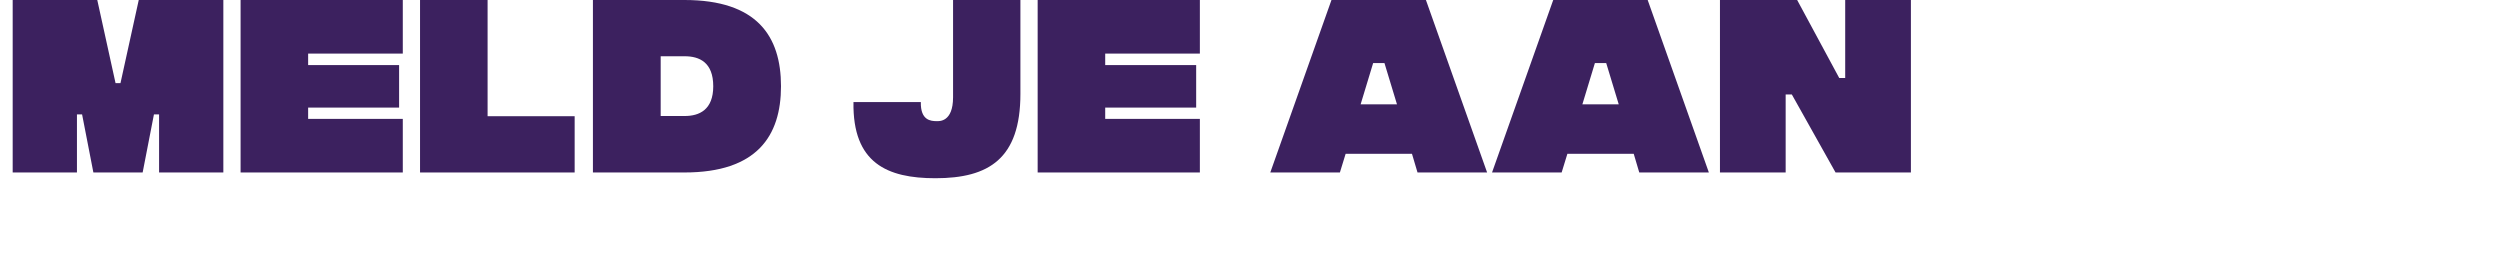
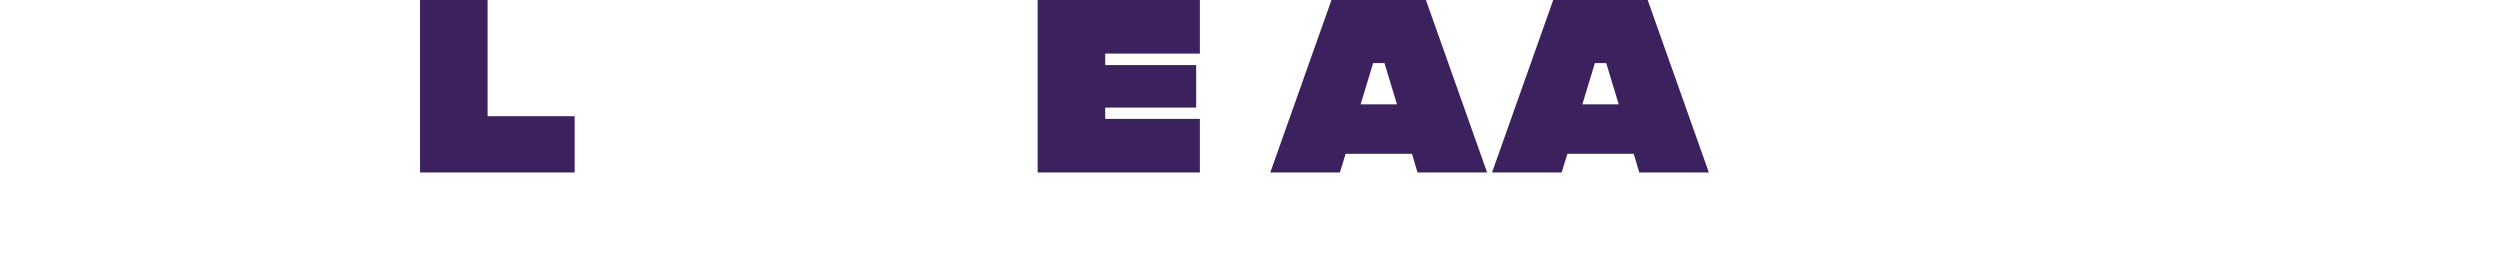
<svg xmlns="http://www.w3.org/2000/svg" id="Laag_1" data-name="Laag 1" version="1.1" viewBox="0 0 630 67.244">
-   <path d="M3.195,0h21.318l4.605,20.956h1.242L34.965,0h21.318v43.464h-16.195v-14.644h-1.293l-2.846,14.644h-12.418l-2.846-14.644h-1.293v14.644H3.195V0Z" style="fill: #3c215f; stroke-width: 0px;" />
-   <path d="M60.628,0h40.876v13.505h-23.853v2.897h22.922v10.711h-22.922v2.846h23.853v13.505h-40.876V0Z" style="fill: #3c215f; stroke-width: 0px;" />
  <path d="M105.85,0h17.023v29.286h21.939v14.178h-38.962V0Z" style="fill: #3c215f; stroke-width: 0px;" />
-   <path d="M196.812,21.732c0,12.521-6.054,21.731-24.319,21.731h-23.077V0h23.077c18.265,0,24.319,9.106,24.319,21.732ZM179.738,21.732c0-6.055-3.519-7.555-7.192-7.555h-6.054v15.057h6.054c3.674,0,7.192-1.552,7.192-7.502Z" style="fill: #3c215f; stroke-width: 0px;" />
-   <path d="M215.077,25.716h16.972c-.104,4.657,2.536,4.812,4.036,4.812.517,0,4.087.311,4.087-6.002V0h16.972v23.646c0,16.351-7.968,21.267-21.421,21.267-12.108,0-20.904-3.777-20.646-19.197Z" style="fill: #3c215f; stroke-width: 0px;" />
  <path d="M261.489,0h40.876v13.505h-23.853v2.897h22.922v10.711h-22.922v2.846h23.853v13.505h-40.876V0Z" style="fill: #3c215f; stroke-width: 0px;" />
  <path d="M355.814,38.755h-16.713l-1.448,4.709h-17.541L335.531,0h23.802l15.419,43.464h-17.54l-1.397-4.709ZM352.037,26.285l-3.156-10.4h-2.846l-3.156,10.4h9.158Z" style="fill: #3c215f; stroke-width: 0px;" />
  <path d="M411.695,38.755h-16.713l-1.448,4.709h-17.541L391.412,0h23.802l15.419,43.464h-17.54l-1.397-4.709ZM407.918,26.285l-3.156-10.4h-2.846l-3.156,10.4h9.158Z" style="fill: #3c215f; stroke-width: 0px;" />
-   <path d="M433.428,0h19.455l10.606,19.662h1.501V0h16.558v43.464h-18.989l-11.021-19.662h-1.552v19.662h-16.558V0Z" style="fill: #3c215f; stroke-width: 0px;" />
</svg>